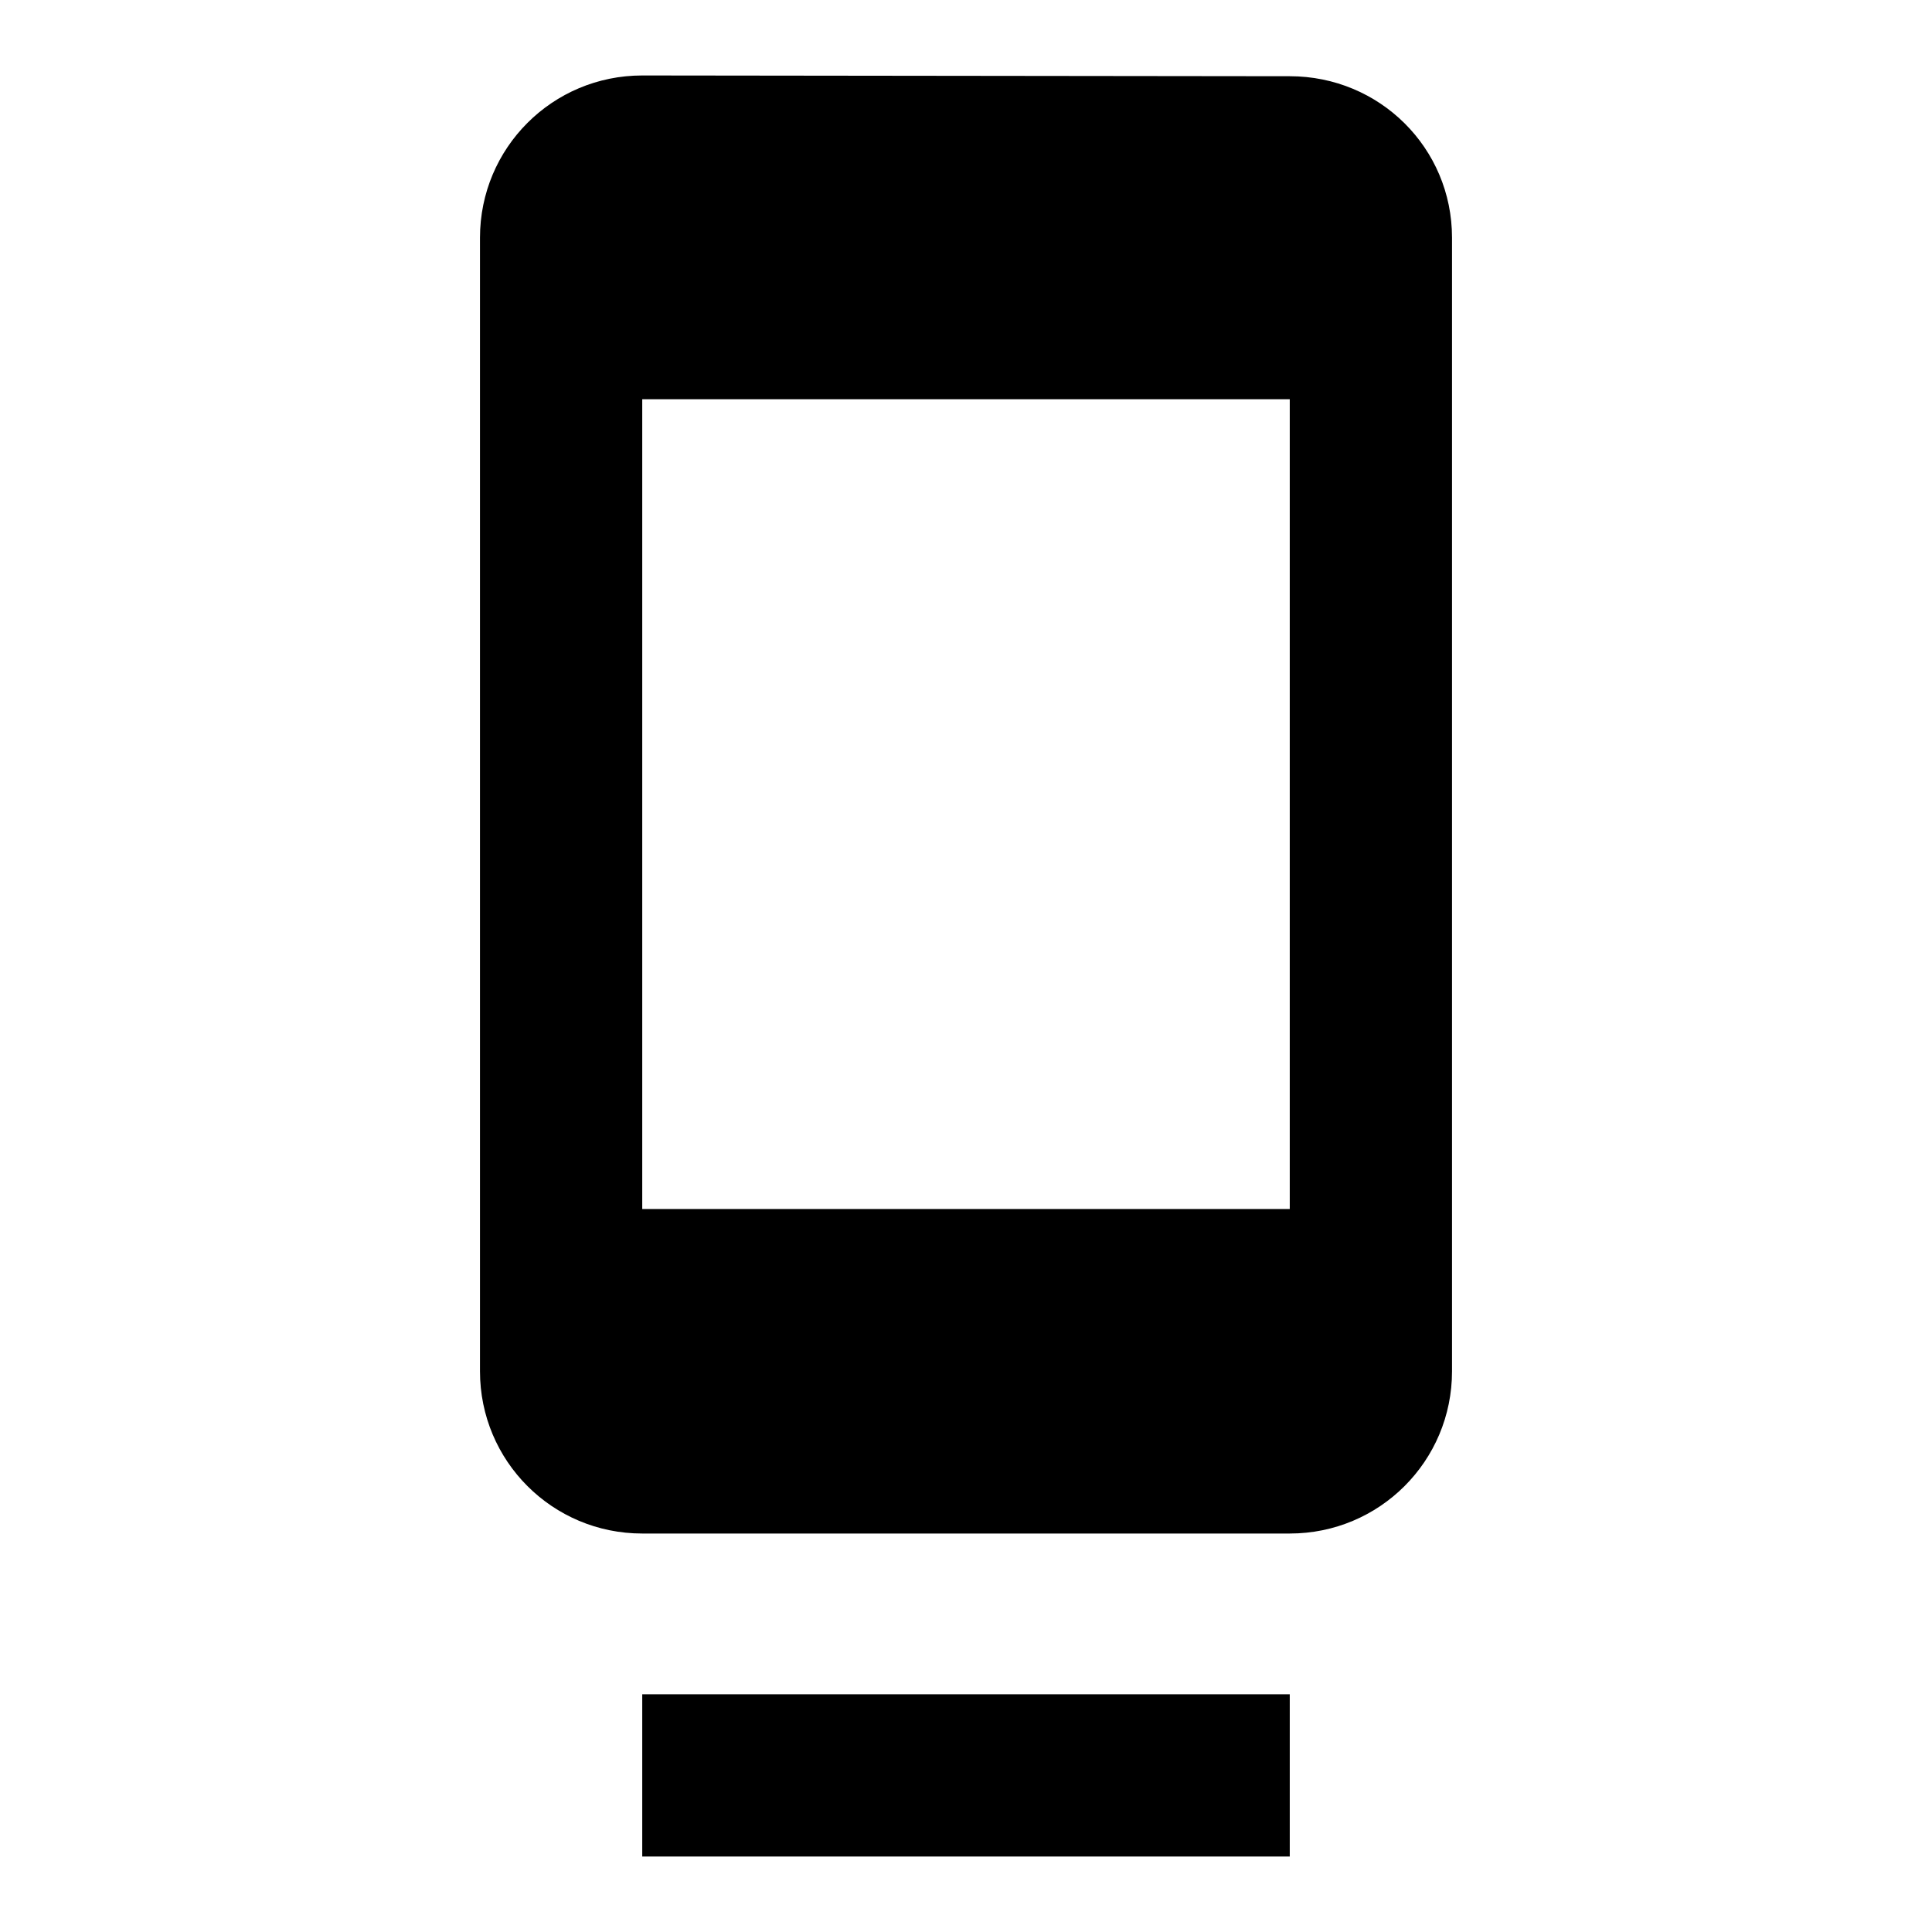
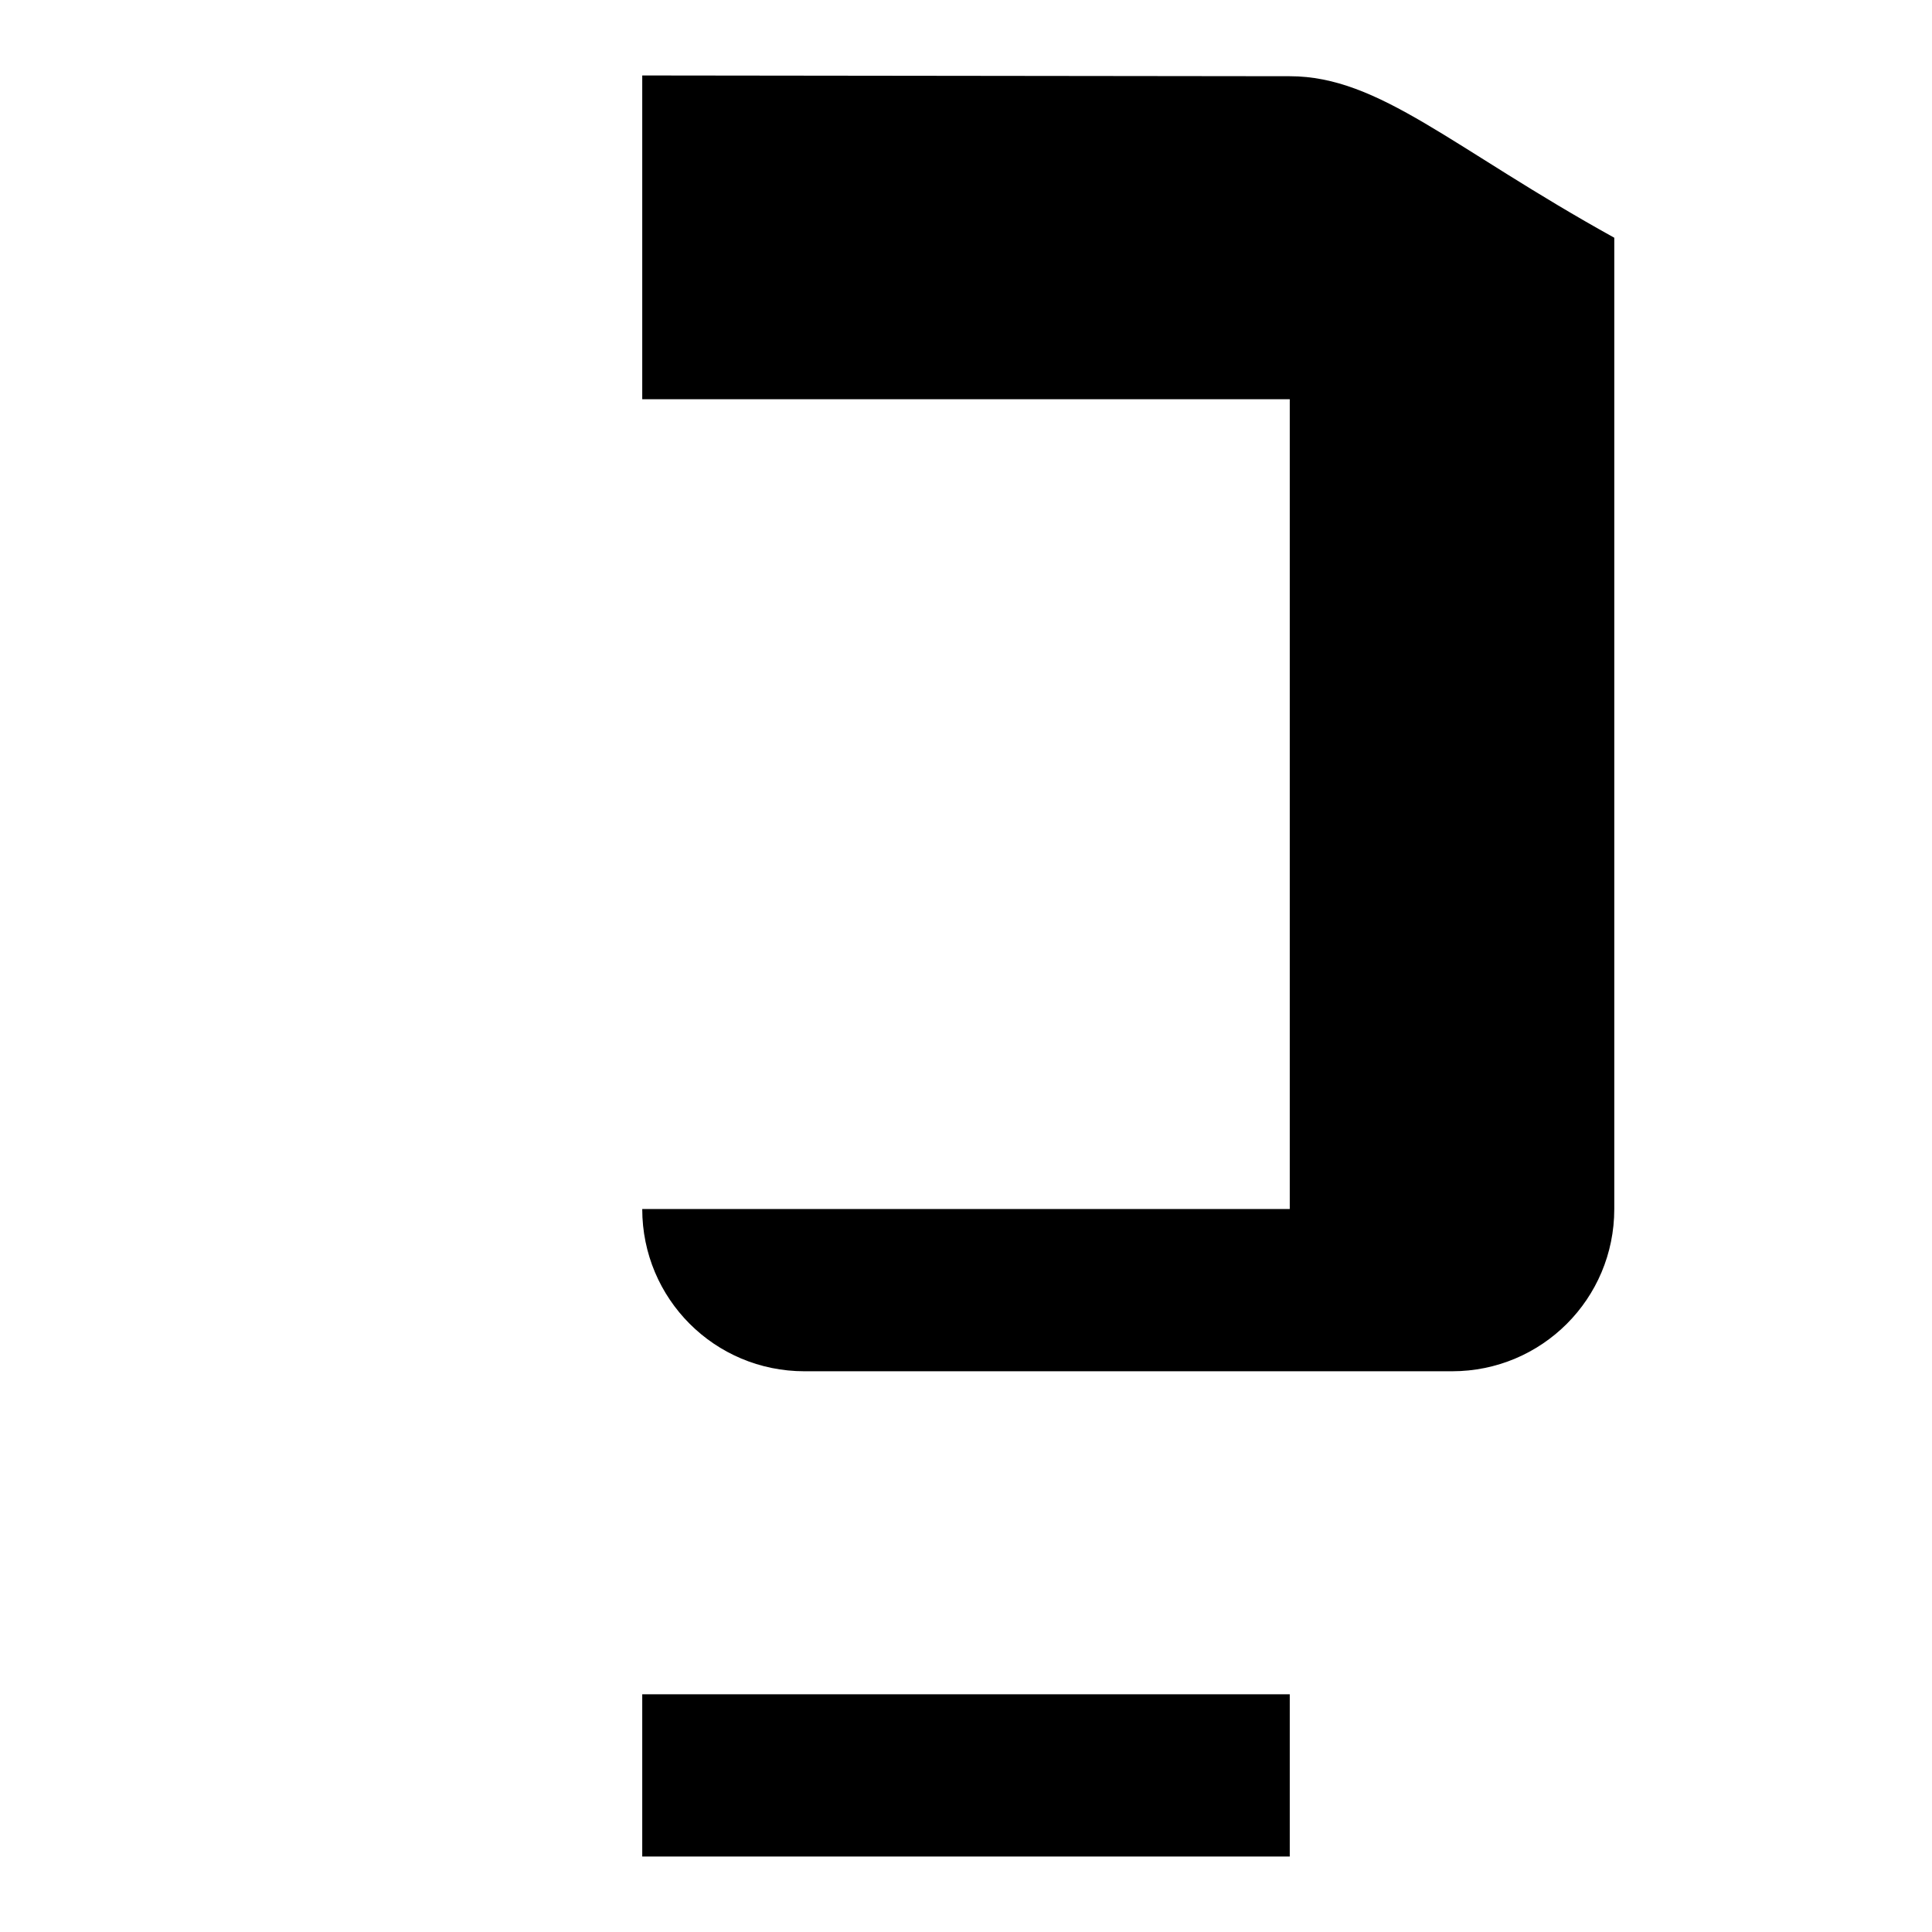
<svg xmlns="http://www.w3.org/2000/svg" version="1.1" x="0px" y="0px" viewBox="0 0 256 256" enable-background="new 0 0 256 256" xml:space="preserve">
  <g>
-     <path fill="#000000" d="M85.1,246h85.8v-21.5H85.1V246z M170.9,10.1L85.1,10c-11.9,0-21.5,9.6-21.5,21.5v150.2 c0,11.9,9.6,21.5,21.5,21.5h85.8c11.9,0,21.5-9.6,21.5-21.5V31.5C192.4,19.6,182.8,10.1,170.9,10.1z M170.9,160.2H85.1V52.9h85.8 V160.2z" />
+     <path fill="#000000" d="M85.1,246h85.8v-21.5H85.1V246z M170.9,10.1L85.1,10v150.2 c0,11.9,9.6,21.5,21.5,21.5h85.8c11.9,0,21.5-9.6,21.5-21.5V31.5C192.4,19.6,182.8,10.1,170.9,10.1z M170.9,160.2H85.1V52.9h85.8 V160.2z" />
  </g>
</svg>